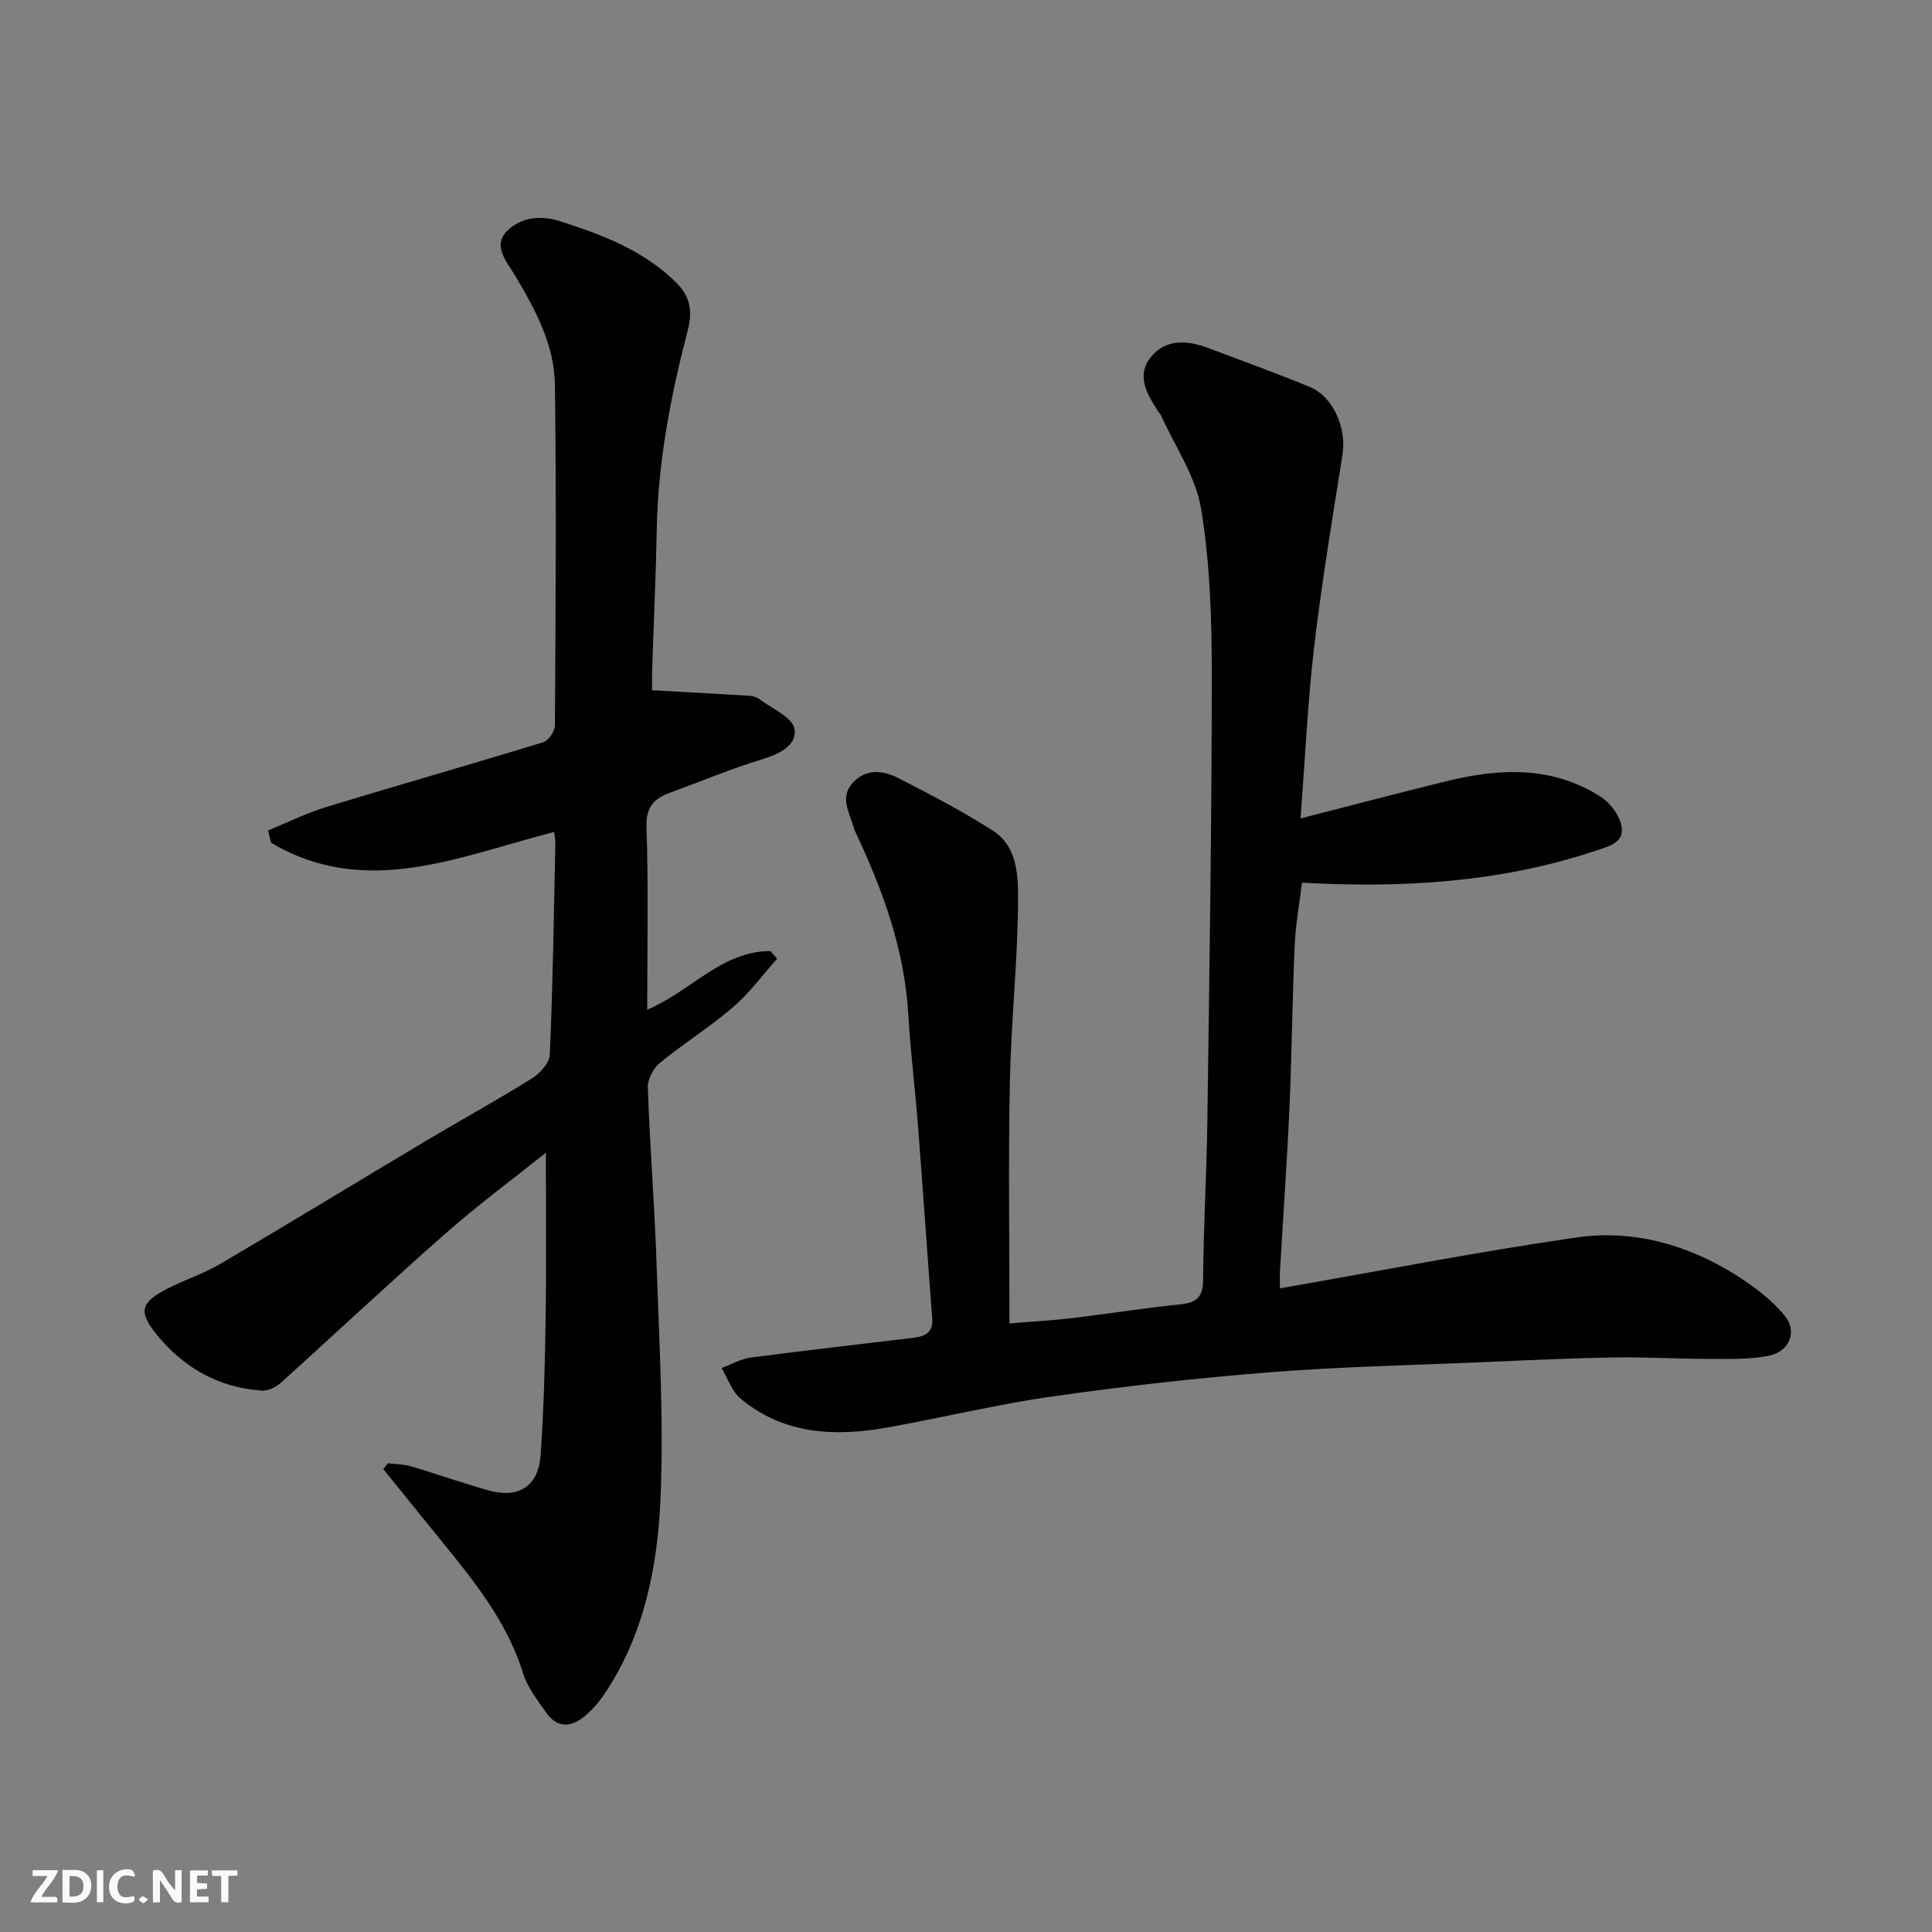
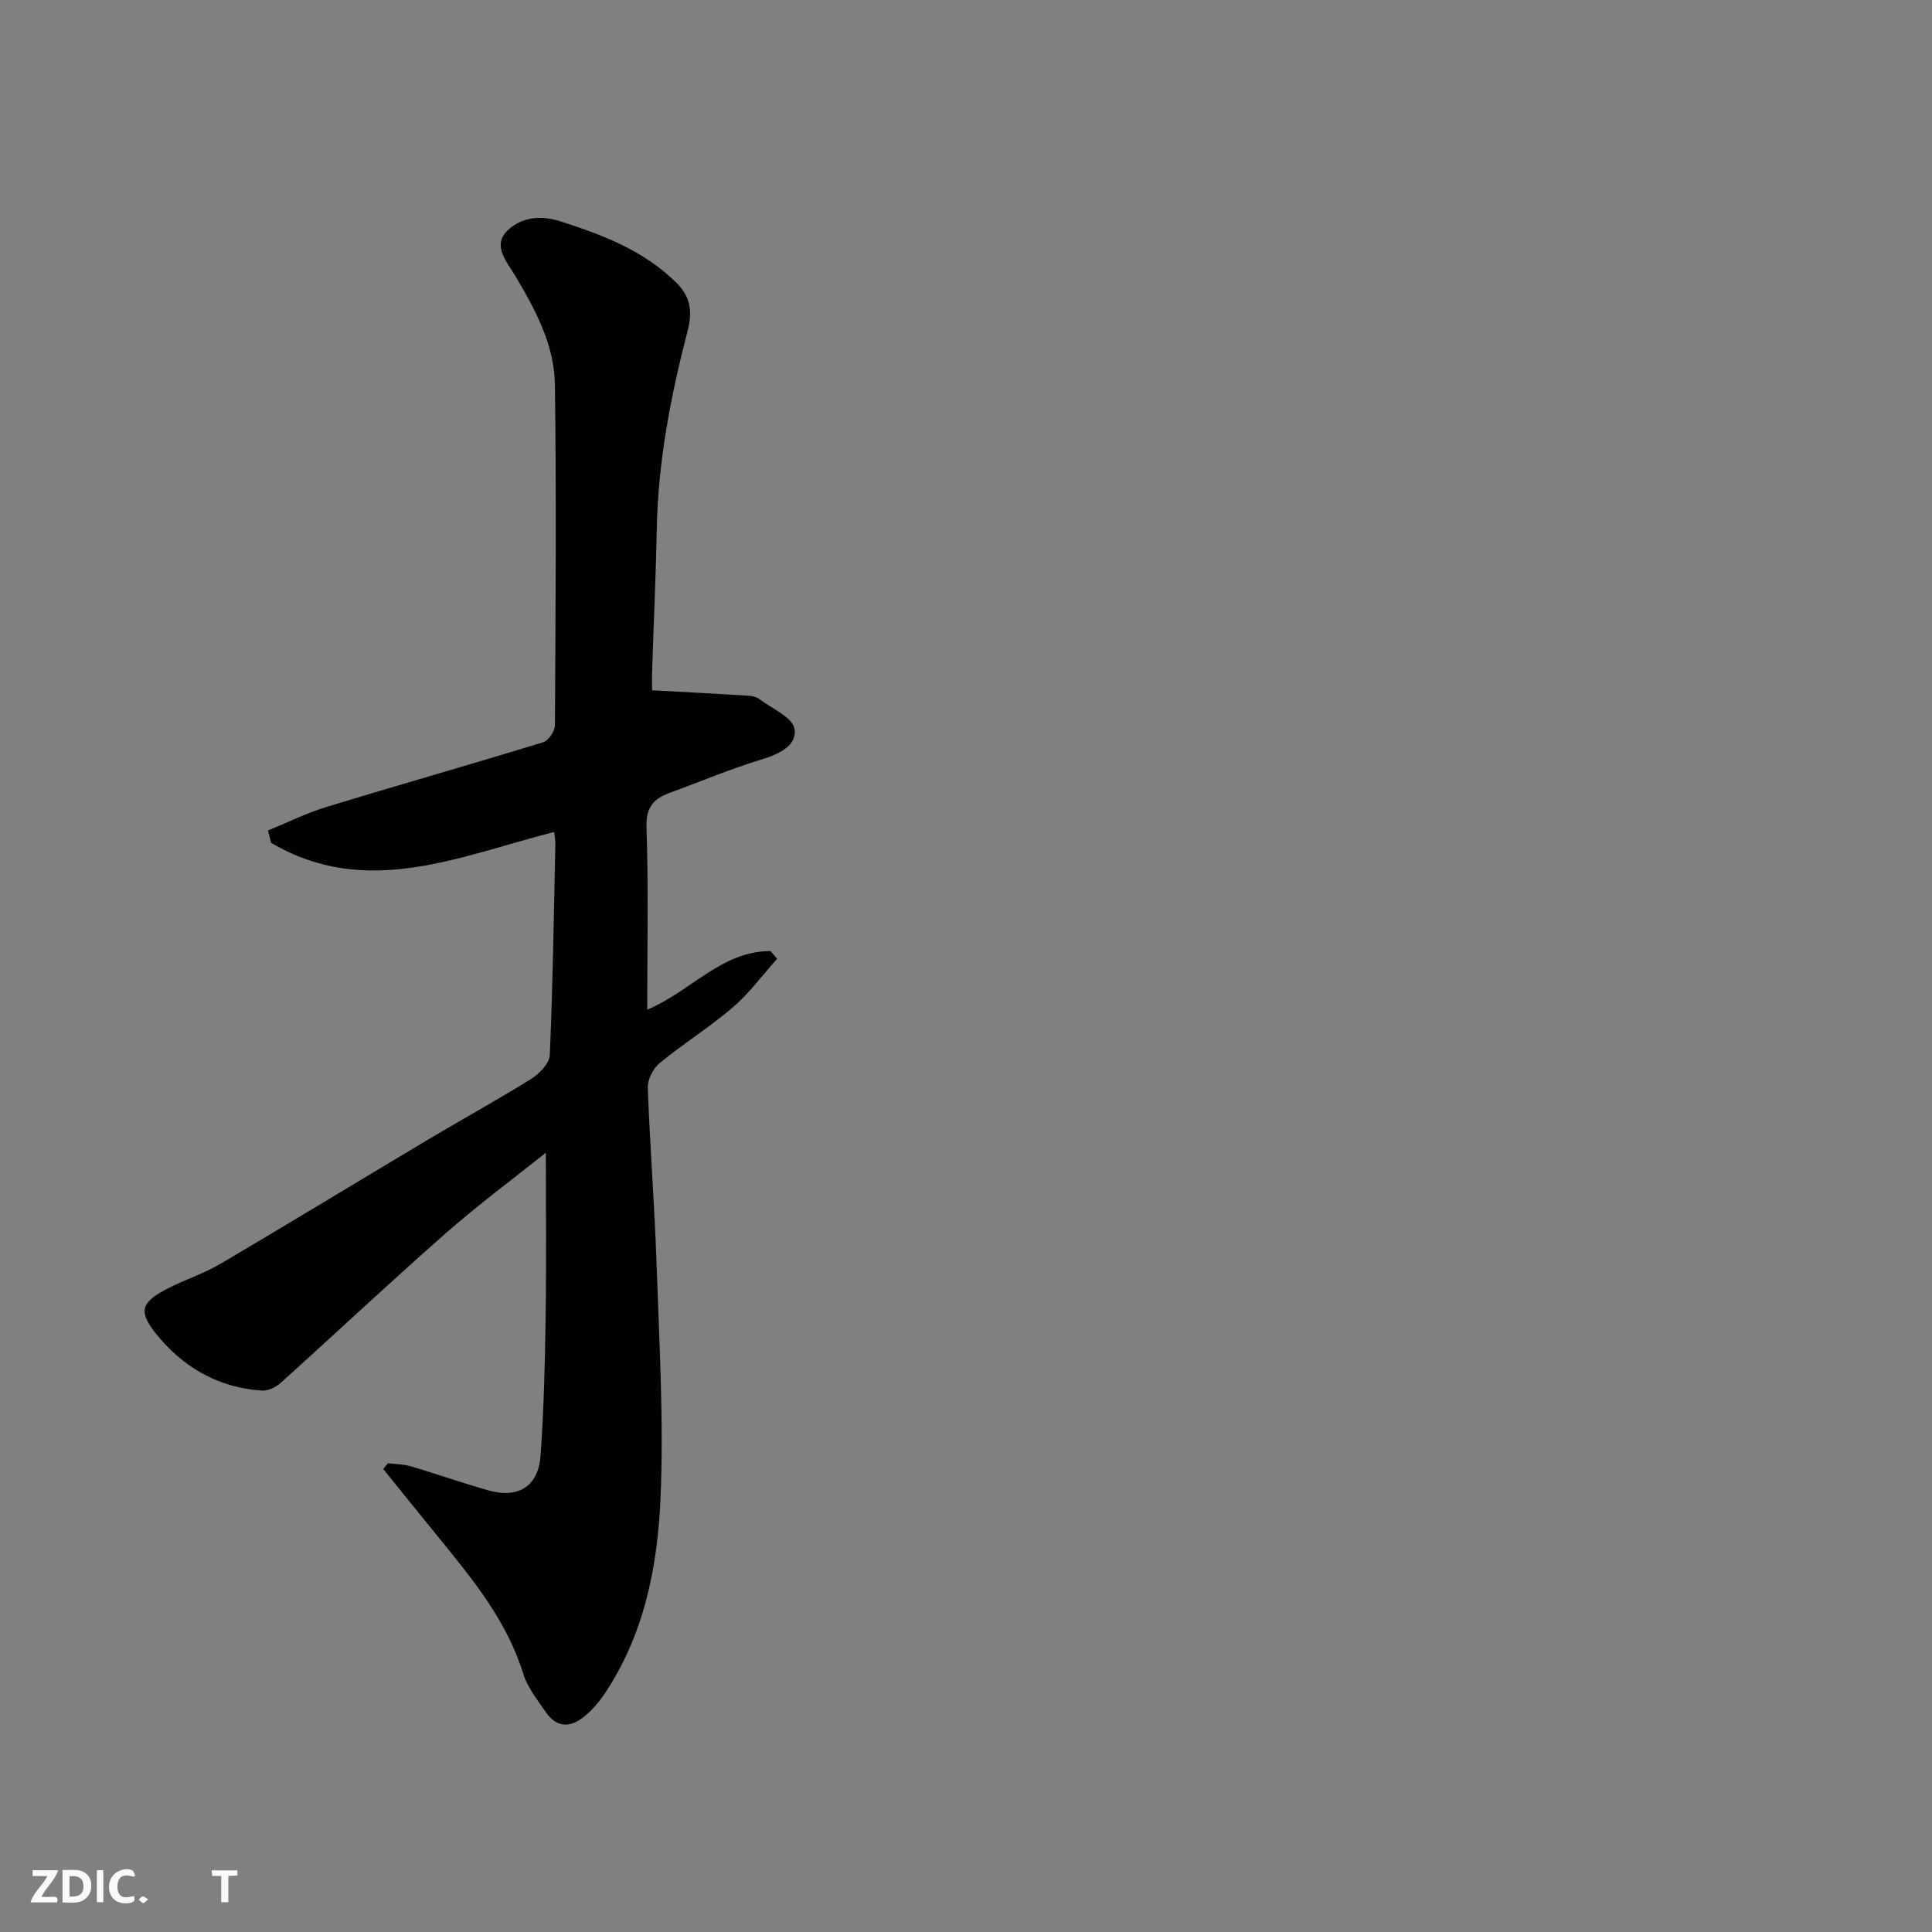
<svg xmlns="http://www.w3.org/2000/svg" enable-background="new 0 0 400 400" viewBox="0 0 400 400">
  <rect x="0" y="0" width="400" height="400" fill="#808080" stroke="none" />
  <g fill="#fafafb">
-     <path d="m37.59 393.81c-.92.31-1.52.05-2-.78-.7-1.2-1.52-2.34-2.47-3.78v4.59c-.55.03-.95.05-1.41.07-.03-.37-.06-.64-.06-.91 0-1.91 0-3.81 0-5.7 1.13-.41 1.77-.03 2.29.91.62 1.11 1.38 2.14 2.31 3.19v-4.2h1.35v6.61z" />
    <path d="m12.94 393.88v-6.75c1.9.19 3.93-.54 5.37 1.29.8 1.01.78 2.88.03 3.97-1.37 1.97-3.4 1.51-5.4 1.49m1.45-1.22c2.04.12 2.92-.58 2.89-2.21-.03-1.51-.98-2.19-2.89-2z" />
    <path d="m11.81 393.87h-5.49c.68-2.18 2.47-3.48 3.51-5.45h-3.08v-1.21h5.29c-.71 2.13-2.44 3.48-3.47 5.51.86 0 1.63.04 2.39-.01.79-.05 1.14.21.85 1.16" />
-     <path d="m39.33 393.86v-6.61h3.7v1.07h-2.22v1.52c.68.04 1.34.09 2.07.13v1.07c-.72.05-1.38.09-2.1.14v1.48h2.4v1.19h-3.85z" />
    <path d="m27.71 388.56c-1.15-.3-2.46-.61-3.1.64-.37.73-.41 1.93-.06 2.67.63 1.35 1.99.93 3.17.68.35.94-.01 1.32-.93 1.46-1.62.25-3.05-.27-3.76-1.48-.73-1.24-.6-3.03.31-4.17.88-1.11 2.71-1.7 4-1.16.32.13.44.74.65 1.12-.1.08-.19.16-.28.24" />
    <path d="m49.15 387.24v1.07c-.59.02-1.17.05-1.87.08v5.44h-1.48v-5.44h-1.85c-.05-.4-.08-.73-.13-1.15z" />
    <path d="m20.06 387.21h1.33v6.62h-1.33z" />
    <path d="m30.68 393.25c-.49.38-.8.79-1.05.76-.32-.05-.6-.45-.9-.7.26-.24.51-.64.8-.67.29-.04.62.3 1.15.61" />
  </g>
-   <path d="m269.26 169.44c10.97-2.8 20.7-5.37 30.47-7.76 10.97-2.68 21.84-3.08 31.77 3.35 2.01 1.3 3.97 4.01 4.26 6.28.4 3.19-2.59 3.89-5.5 4.86-19.7 6.56-39.97 7.72-60.7 6.58-.55 4.6-1.33 8.77-1.51 12.97-.49 11.26-.59 22.54-1.09 33.8-.5 11.2-1.3 22.39-1.95 33.59-.07 1.14-.01 2.29-.01 3.63 20.72-3.61 41-7.59 61.42-10.54 11.61-1.67 22.8 1.42 32.8 7.67 3.77 2.36 7.53 5.16 10.31 8.56 2.64 3.22.97 7.34-3.17 8.22-4.06.87-8.38.68-12.58.69-6.48.01-12.96-.4-19.43-.3-8.94.15-17.87.57-26.8.96-14.87.64-29.77.95-44.6 2.11-15.04 1.18-30.05 2.88-44.99 5-11.45 1.63-22.73 4.37-34.12 6.42-10.88 1.95-21.48 1.54-30.47-5.93-1.83-1.52-2.68-4.21-3.98-6.36 2.03-.75 4.01-1.91 6.11-2.18 11.21-1.48 22.44-2.73 33.67-4.09 2.32-.28 4.06-1.07 3.84-3.98-1.02-13.3-1.92-26.61-2.95-39.91-.6-7.71-1.56-15.39-2.01-23.1-.79-13.28-5.18-25.47-10.77-37.34-.21-.44-.42-.89-.55-1.36-.85-3.04-2.91-6.16-.23-9.15 2.76-3.08 6.35-2.65 9.53-1.02 6.65 3.42 13.33 6.87 19.6 10.92 5.07 3.28 5.18 9.4 5.15 14.48-.07 12.53-1.45 25.05-1.7 37.59-.33 16.42-.08 32.84-.08 49.9 5.17-.43 9.01-.63 12.83-1.08 7.47-.9 14.91-2.09 22.4-2.85 3.39-.34 4.84-1.37 4.86-5.1.07-10.94.73-21.87.88-32.8.42-30.76.91-61.53.92-92.3 0-11.53-.35-23.21-2.22-34.54-1.12-6.8-5.5-13.06-8.41-19.56-.06-.14-.24-.23-.33-.37-2.25-3.52-4.79-7.38-1.79-11.3 3.09-4.02 7.68-3.7 12.1-2.02 6.99 2.65 14.03 5.18 20.93 8.03 4.91 2.03 7.66 8.58 6.78 14.05-2.11 13.23-4.3 26.45-5.87 39.75-1.34 11.46-1.86 23-2.82 35.53z" fill="#010100" />
  <path d="m80.31 302.95c1.58.2 3.23.18 4.74.63 5.43 1.6 10.77 3.51 16.22 5.02 6.09 1.69 10.19-.9 10.65-7.25.68-9.56.91-19.17 1.05-28.76.17-11.24.04-22.49.04-33.93-6.69 5.35-13.99 10.76-20.8 16.74-11.53 10.14-22.73 20.67-34.14 30.95-.99.89-2.61 1.65-3.88 1.56-9.15-.61-16.55-5-22.06-11.99-3.59-4.56-2.76-6.38 2.5-9.1 3.62-1.87 7.57-3.13 11.06-5.19 14.34-8.44 28.53-17.1 42.82-25.62 7.14-4.26 14.45-8.26 21.5-12.66 1.69-1.06 3.74-3.21 3.82-4.93.63-14.58.84-29.19 1.15-43.78.02-.78-.16-1.56-.25-2.39-19.61 5.01-38.93 13.88-58.6 2.24-.21-.85-.43-1.7-.64-2.55 4.03-1.64 7.96-3.61 12.11-4.87 14.93-4.56 29.95-8.82 44.87-13.4 1.1-.34 2.42-2.3 2.42-3.51.14-23.49.31-46.99 0-70.47-.11-8.31-4.05-15.61-8.28-22.69-1.64-2.75-4.81-6.2-1.49-9.32 2.84-2.67 6.66-3.21 10.92-1.85 8.81 2.82 17.25 6.04 23.99 12.7 2.88 2.85 3.39 5.87 2.36 9.86-3.5 13.47-6.15 27.11-6.41 41.11-.19 9.77-.65 19.53-.96 29.3-.05 1.63-.01 3.26-.01 4.11 7.02.39 13.49.73 19.95 1.13.78.05 1.69.26 2.29.72 2.6 1.96 6.83 3.75 7.24 6.15.58 3.47-3.24 5.24-6.86 6.34-6.37 1.94-12.53 4.55-18.8 6.83-3.35 1.22-5.12 2.88-4.98 7.11.42 12.46.15 24.93.15 37.85 8.97-3.75 15.42-12.16 25.52-12.13l1.38 1.59c-3.03 3.37-5.74 7.11-9.15 10.04-4.82 4.14-10.28 7.53-15.19 11.57-1.34 1.1-2.5 3.4-2.44 5.1.44 12.21 1.41 24.4 1.82 36.6.54 16.09 1.5 32.22.82 48.28-.61 14.34-3.41 28.55-11.78 40.87-1.01 1.49-2.23 2.88-3.58 4.07-2.91 2.57-5.92 3.02-8.39-.55-1.76-2.54-3.8-5.11-4.69-7.98-3.38-10.93-10.42-19.47-17.43-28.09-3.86-4.74-7.7-9.51-11.54-14.26.32-.42.64-.81.96-1.2z" fill="#010100" />
</svg>